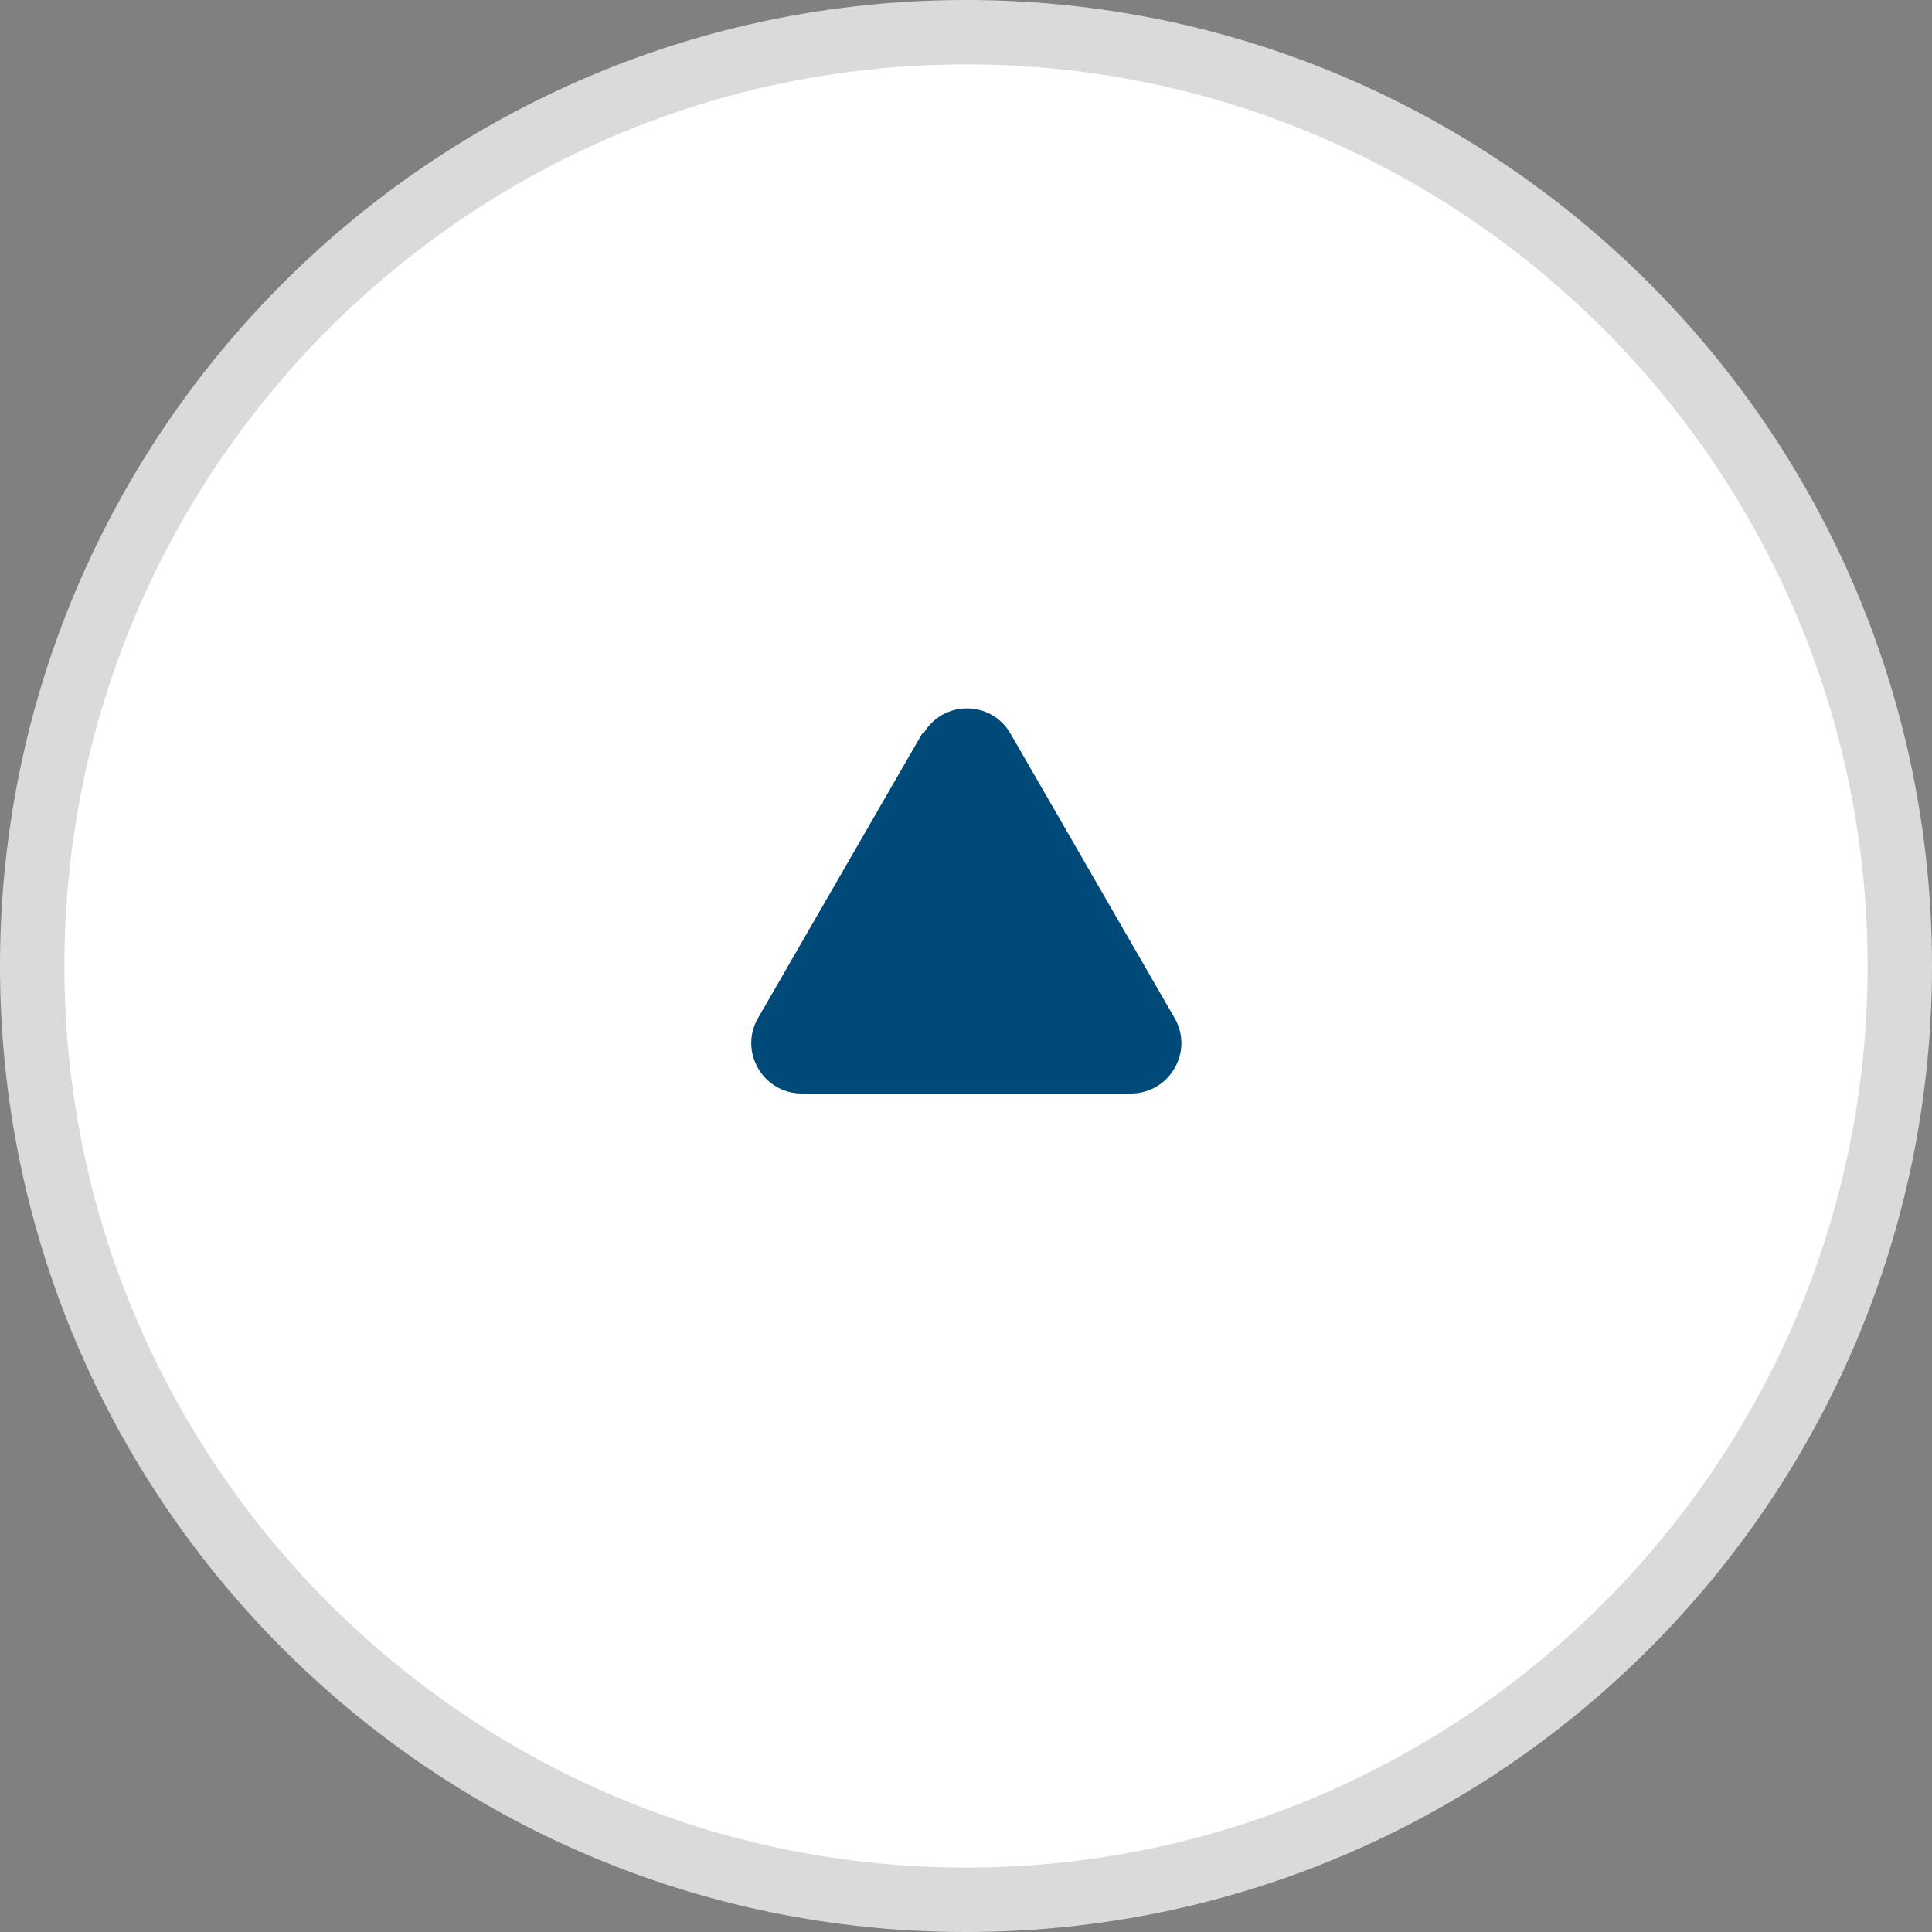
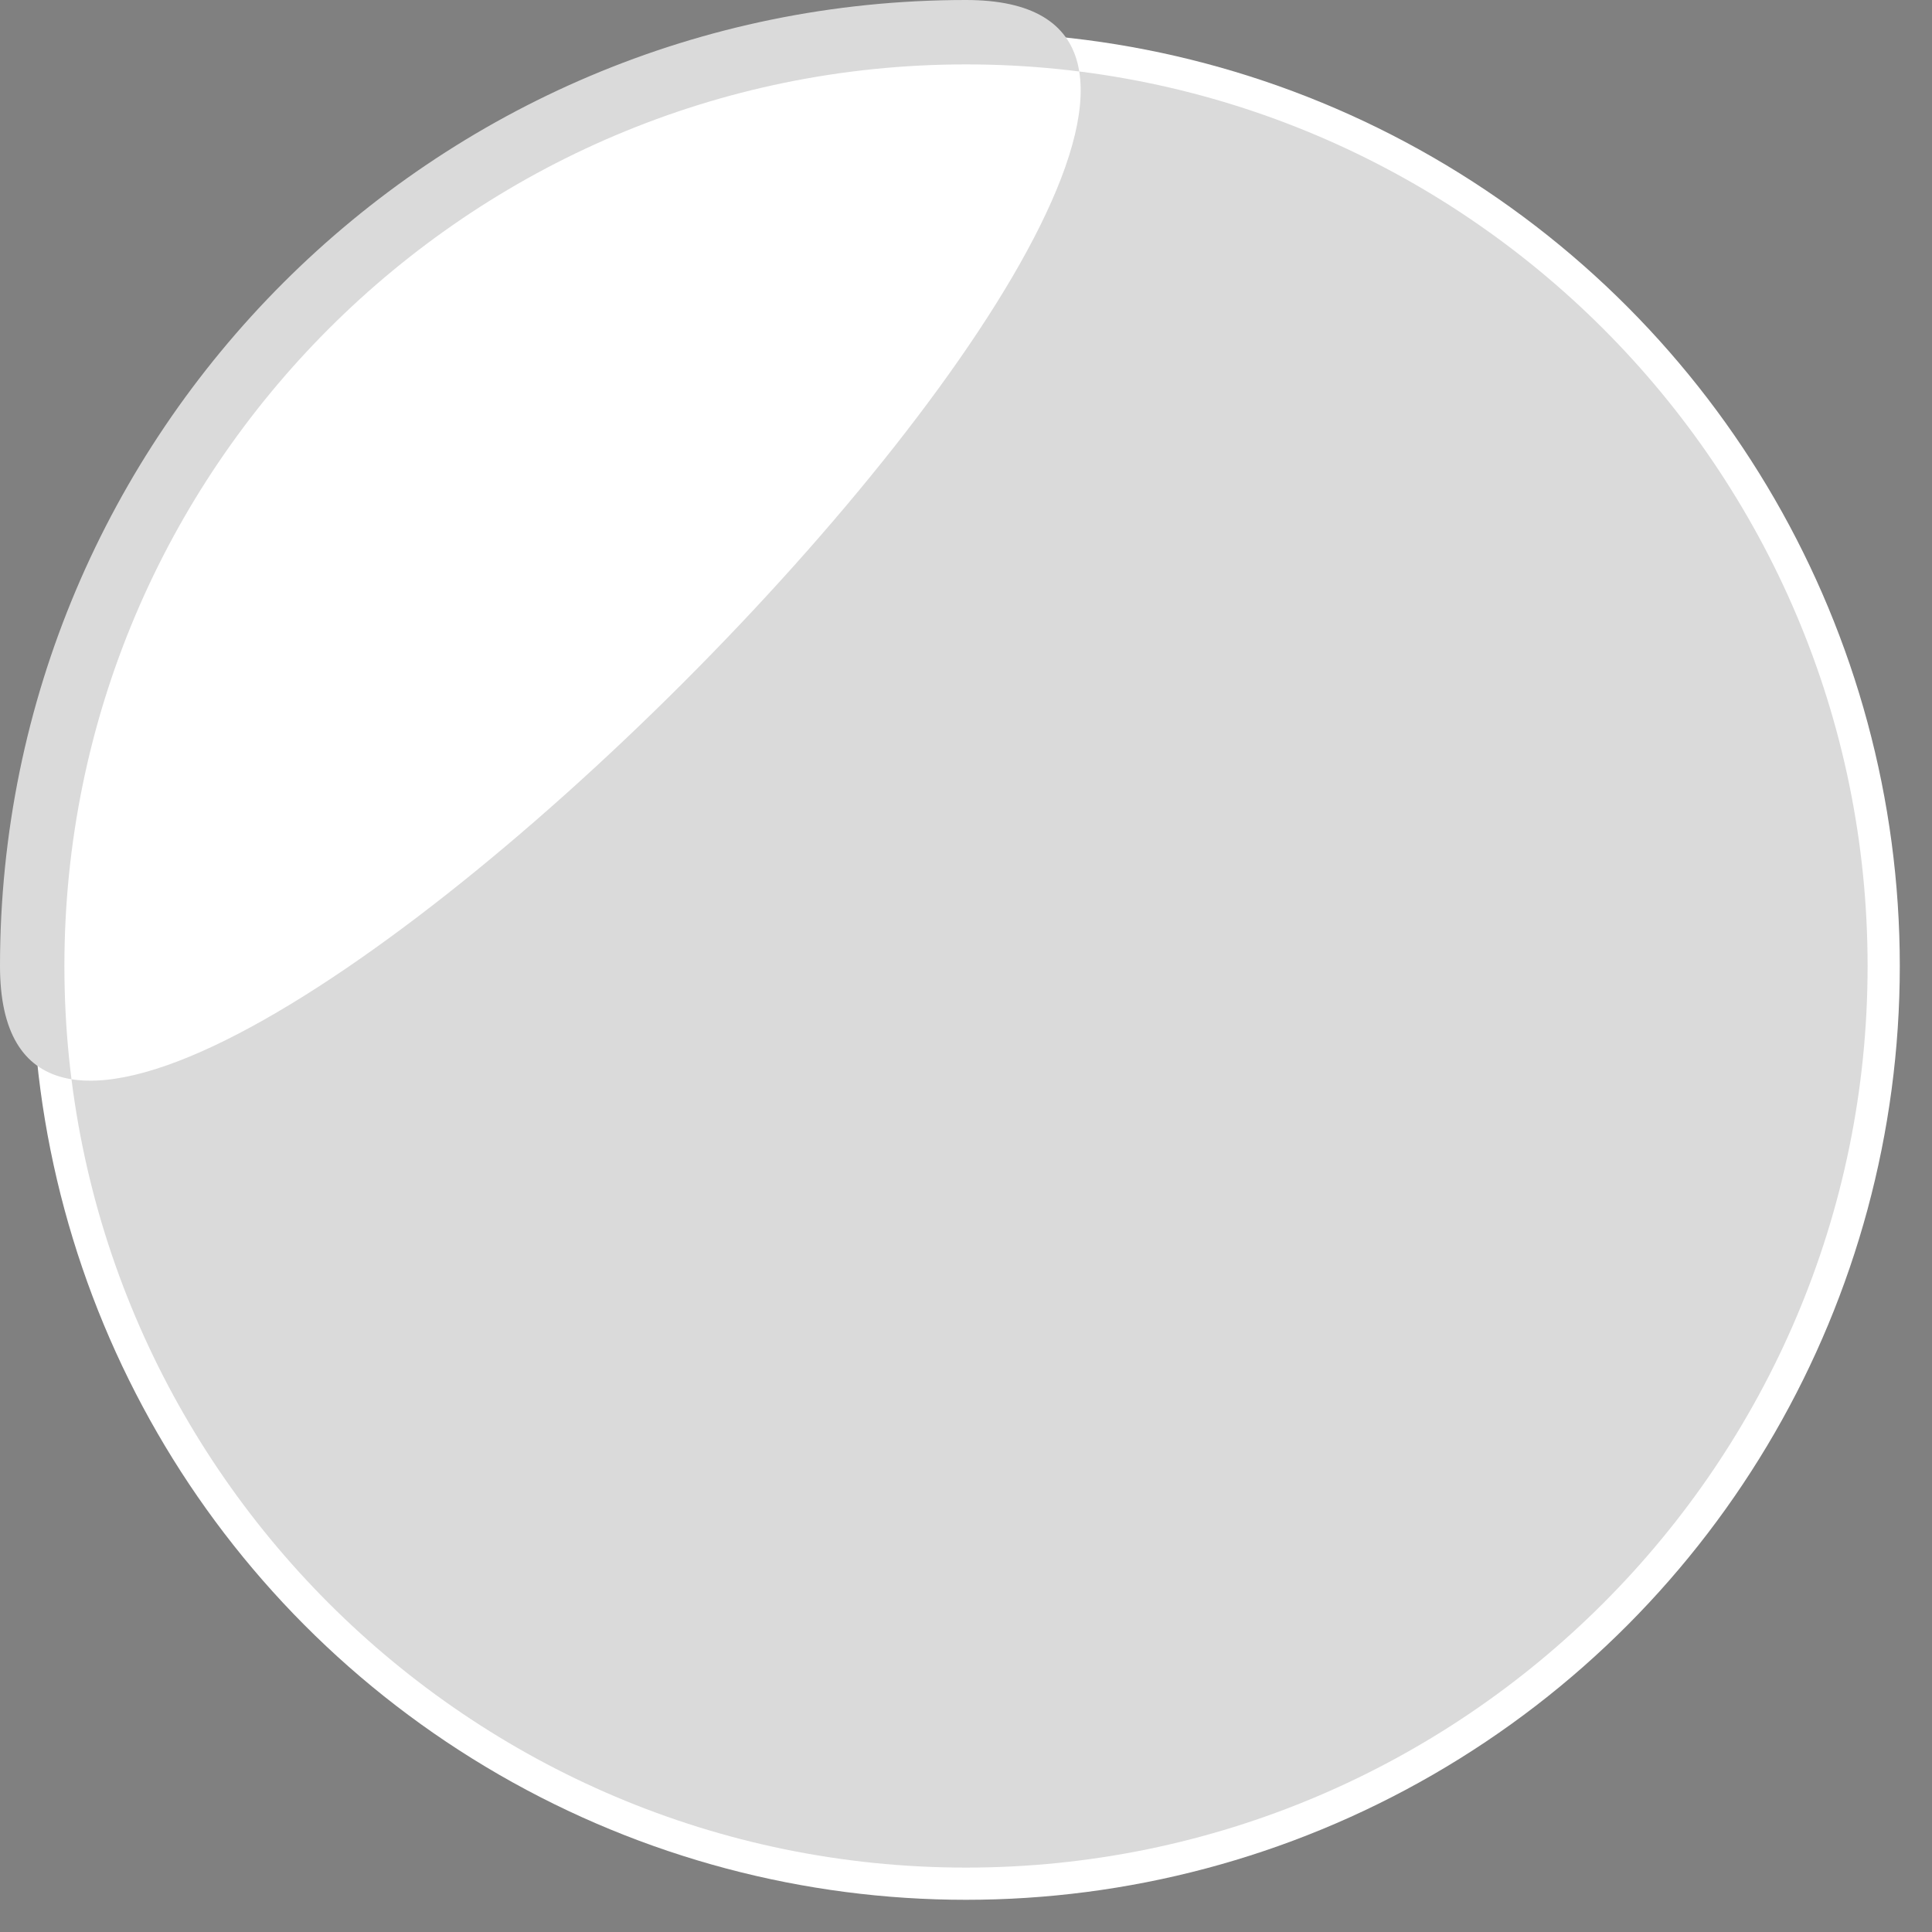
<svg xmlns="http://www.w3.org/2000/svg" id="_レイヤー_2" data-name="レイヤー 2" viewBox="0 0 30 30">
  <rect x="0" y="0" width="30" height="30" fill="#808080" stroke="none" />
  <defs>
    <style>
      .cls-1 {
        fill: #004a7a;
      }

      .cls-2 {
        fill: #fff;
      }

      .cls-3 {
        fill: #dadada;
      }
    </style>
  </defs>
  <g id="contents">
    <g>
      <g>
        <circle class="cls-2" cx="15" cy="15" r="14.5" />
-         <path class="cls-3" d="M15,1c7.72,0,14,6.28,14,14s-6.28,14-14,14S1,22.72,1,15,7.28,1,15,1m0-1C6.72,0,0,6.72,0,15s6.72,15,15,15,15-6.72,15-15S23.28,0,15,0h0Z" />
+         <path class="cls-3" d="M15,1c7.72,0,14,6.28,14,14s-6.28,14-14,14S1,22.72,1,15,7.28,1,15,1m0-1C6.72,0,0,6.72,0,15S23.28,0,15,0h0Z" />
      </g>
-       <path class="cls-1" d="M14.32,11.39l-2.55,4.42c-.3,.52,.08,1.17,.68,1.17h5.11c.6,0,.98-.65,.68-1.17l-2.55-4.42c-.3-.52-1.05-.52-1.35,0Z" />
    </g>
  </g>
</svg>